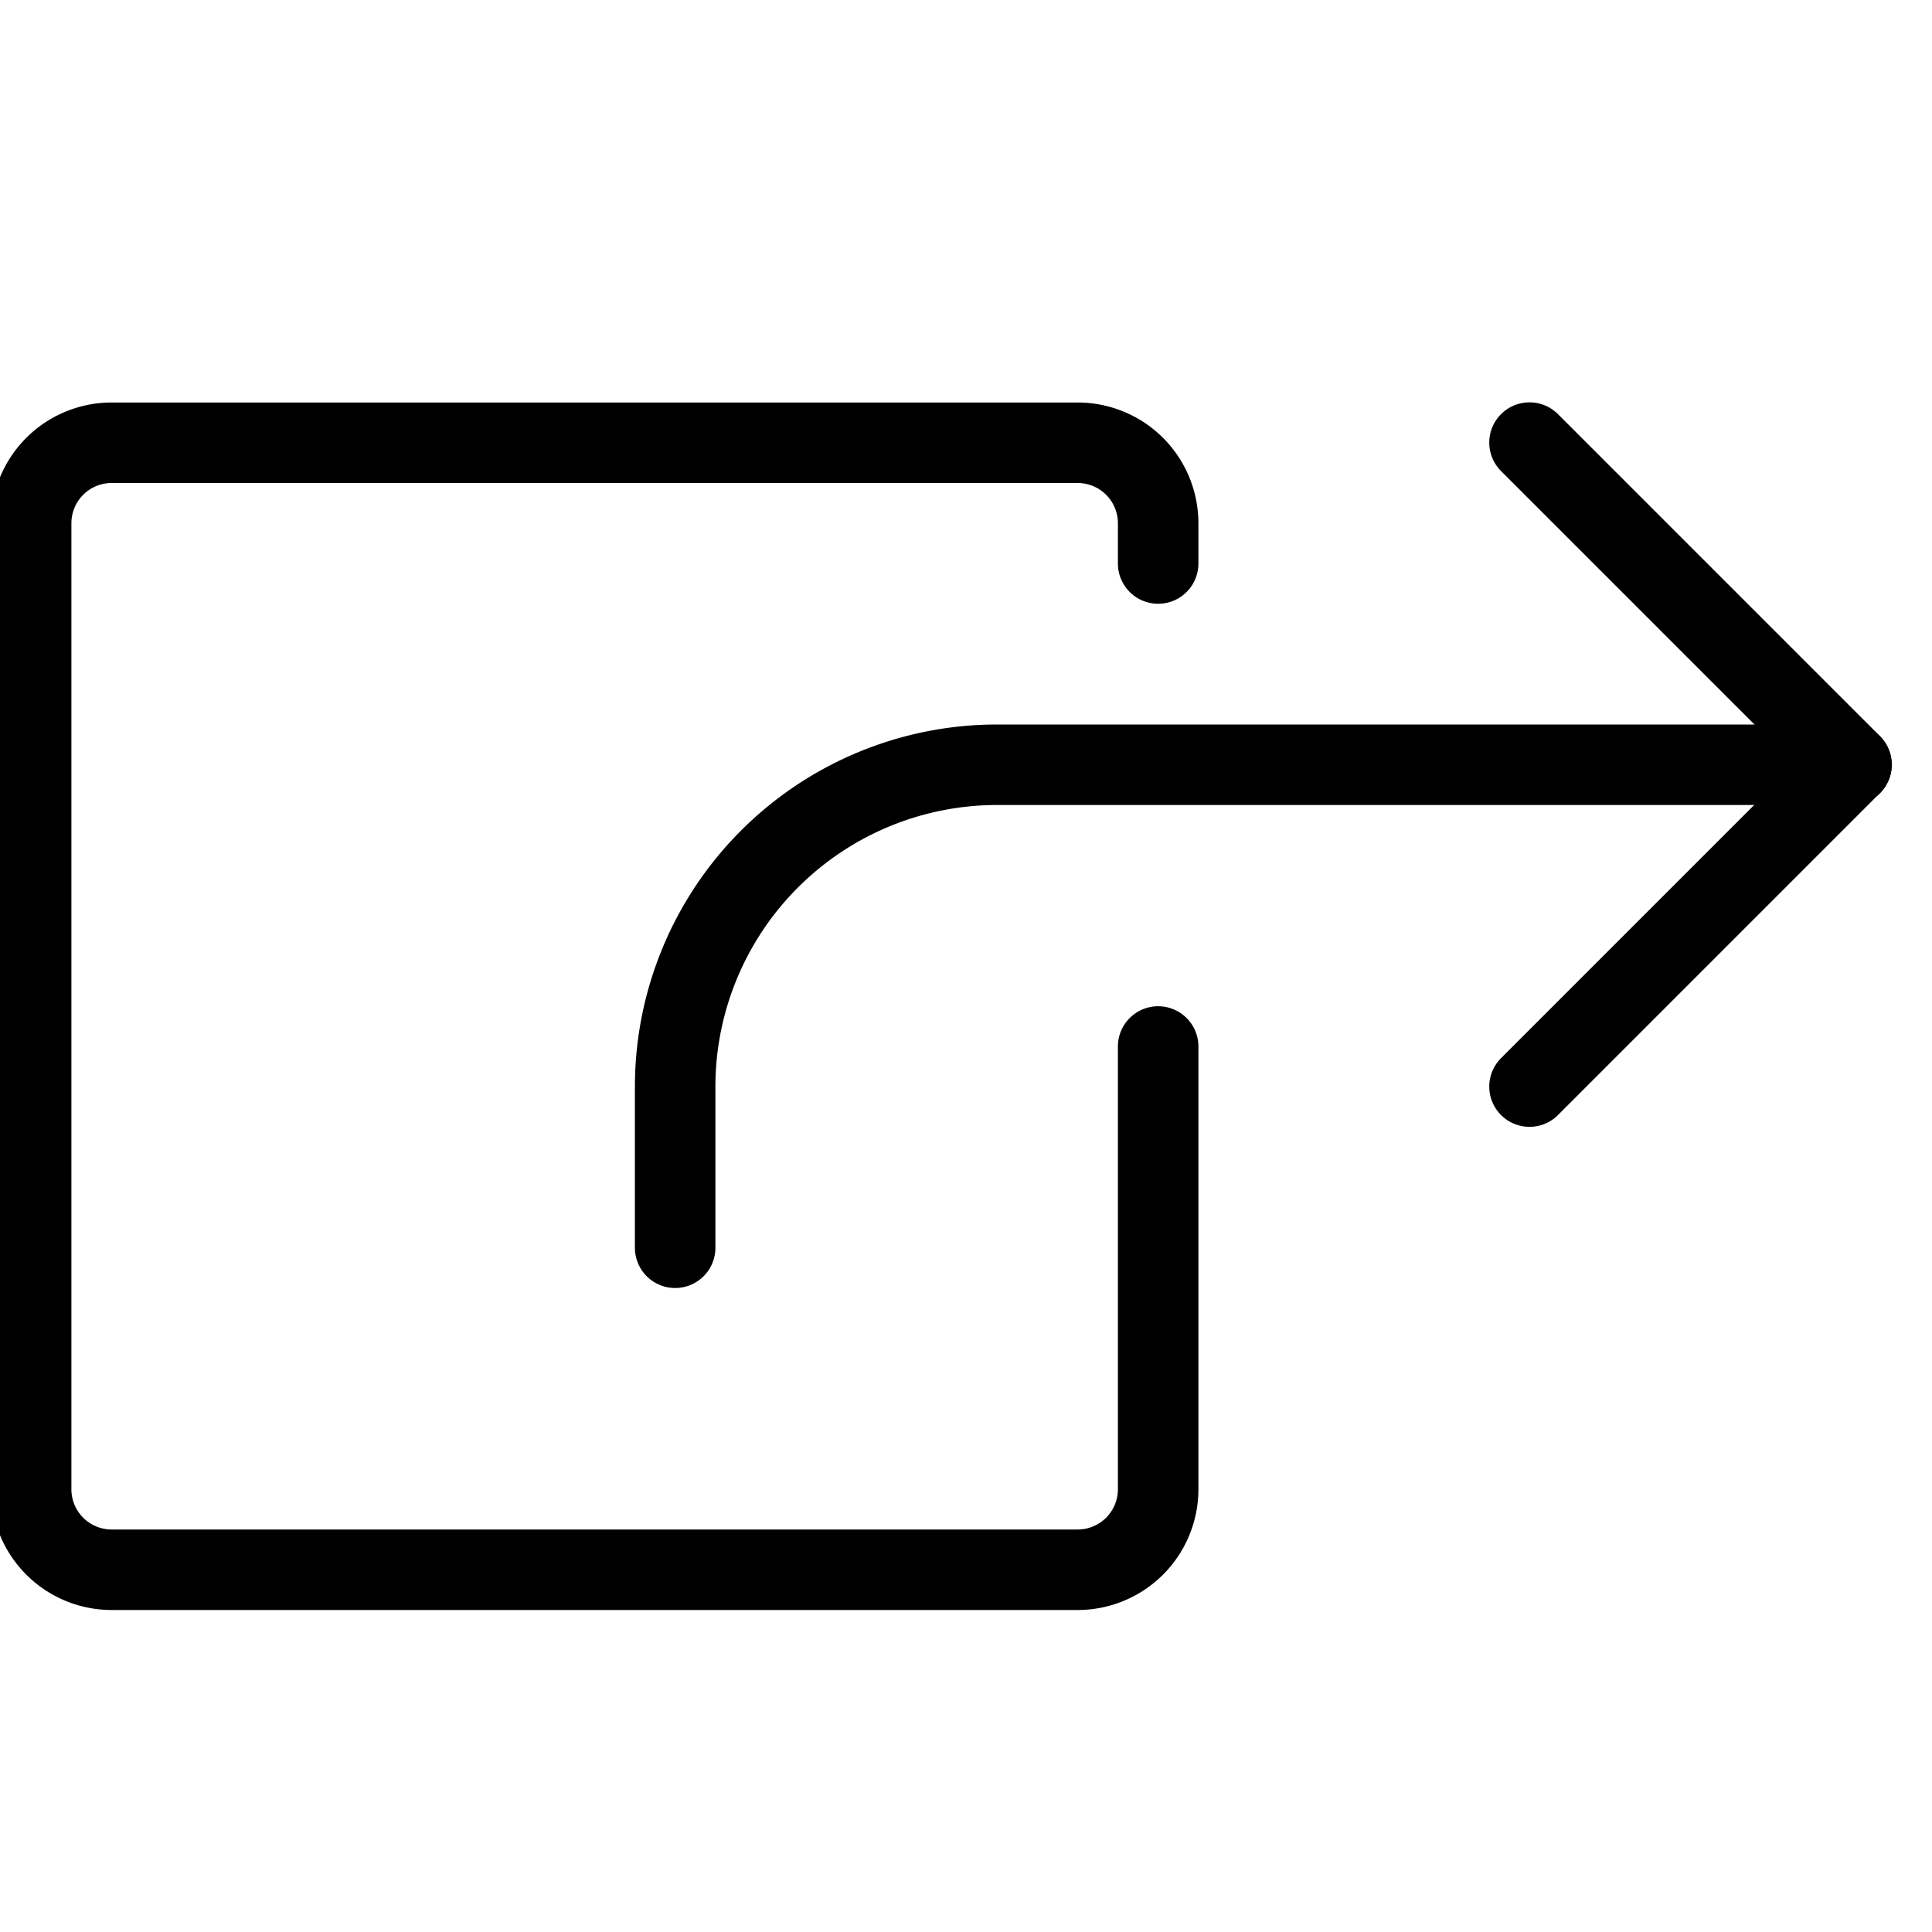
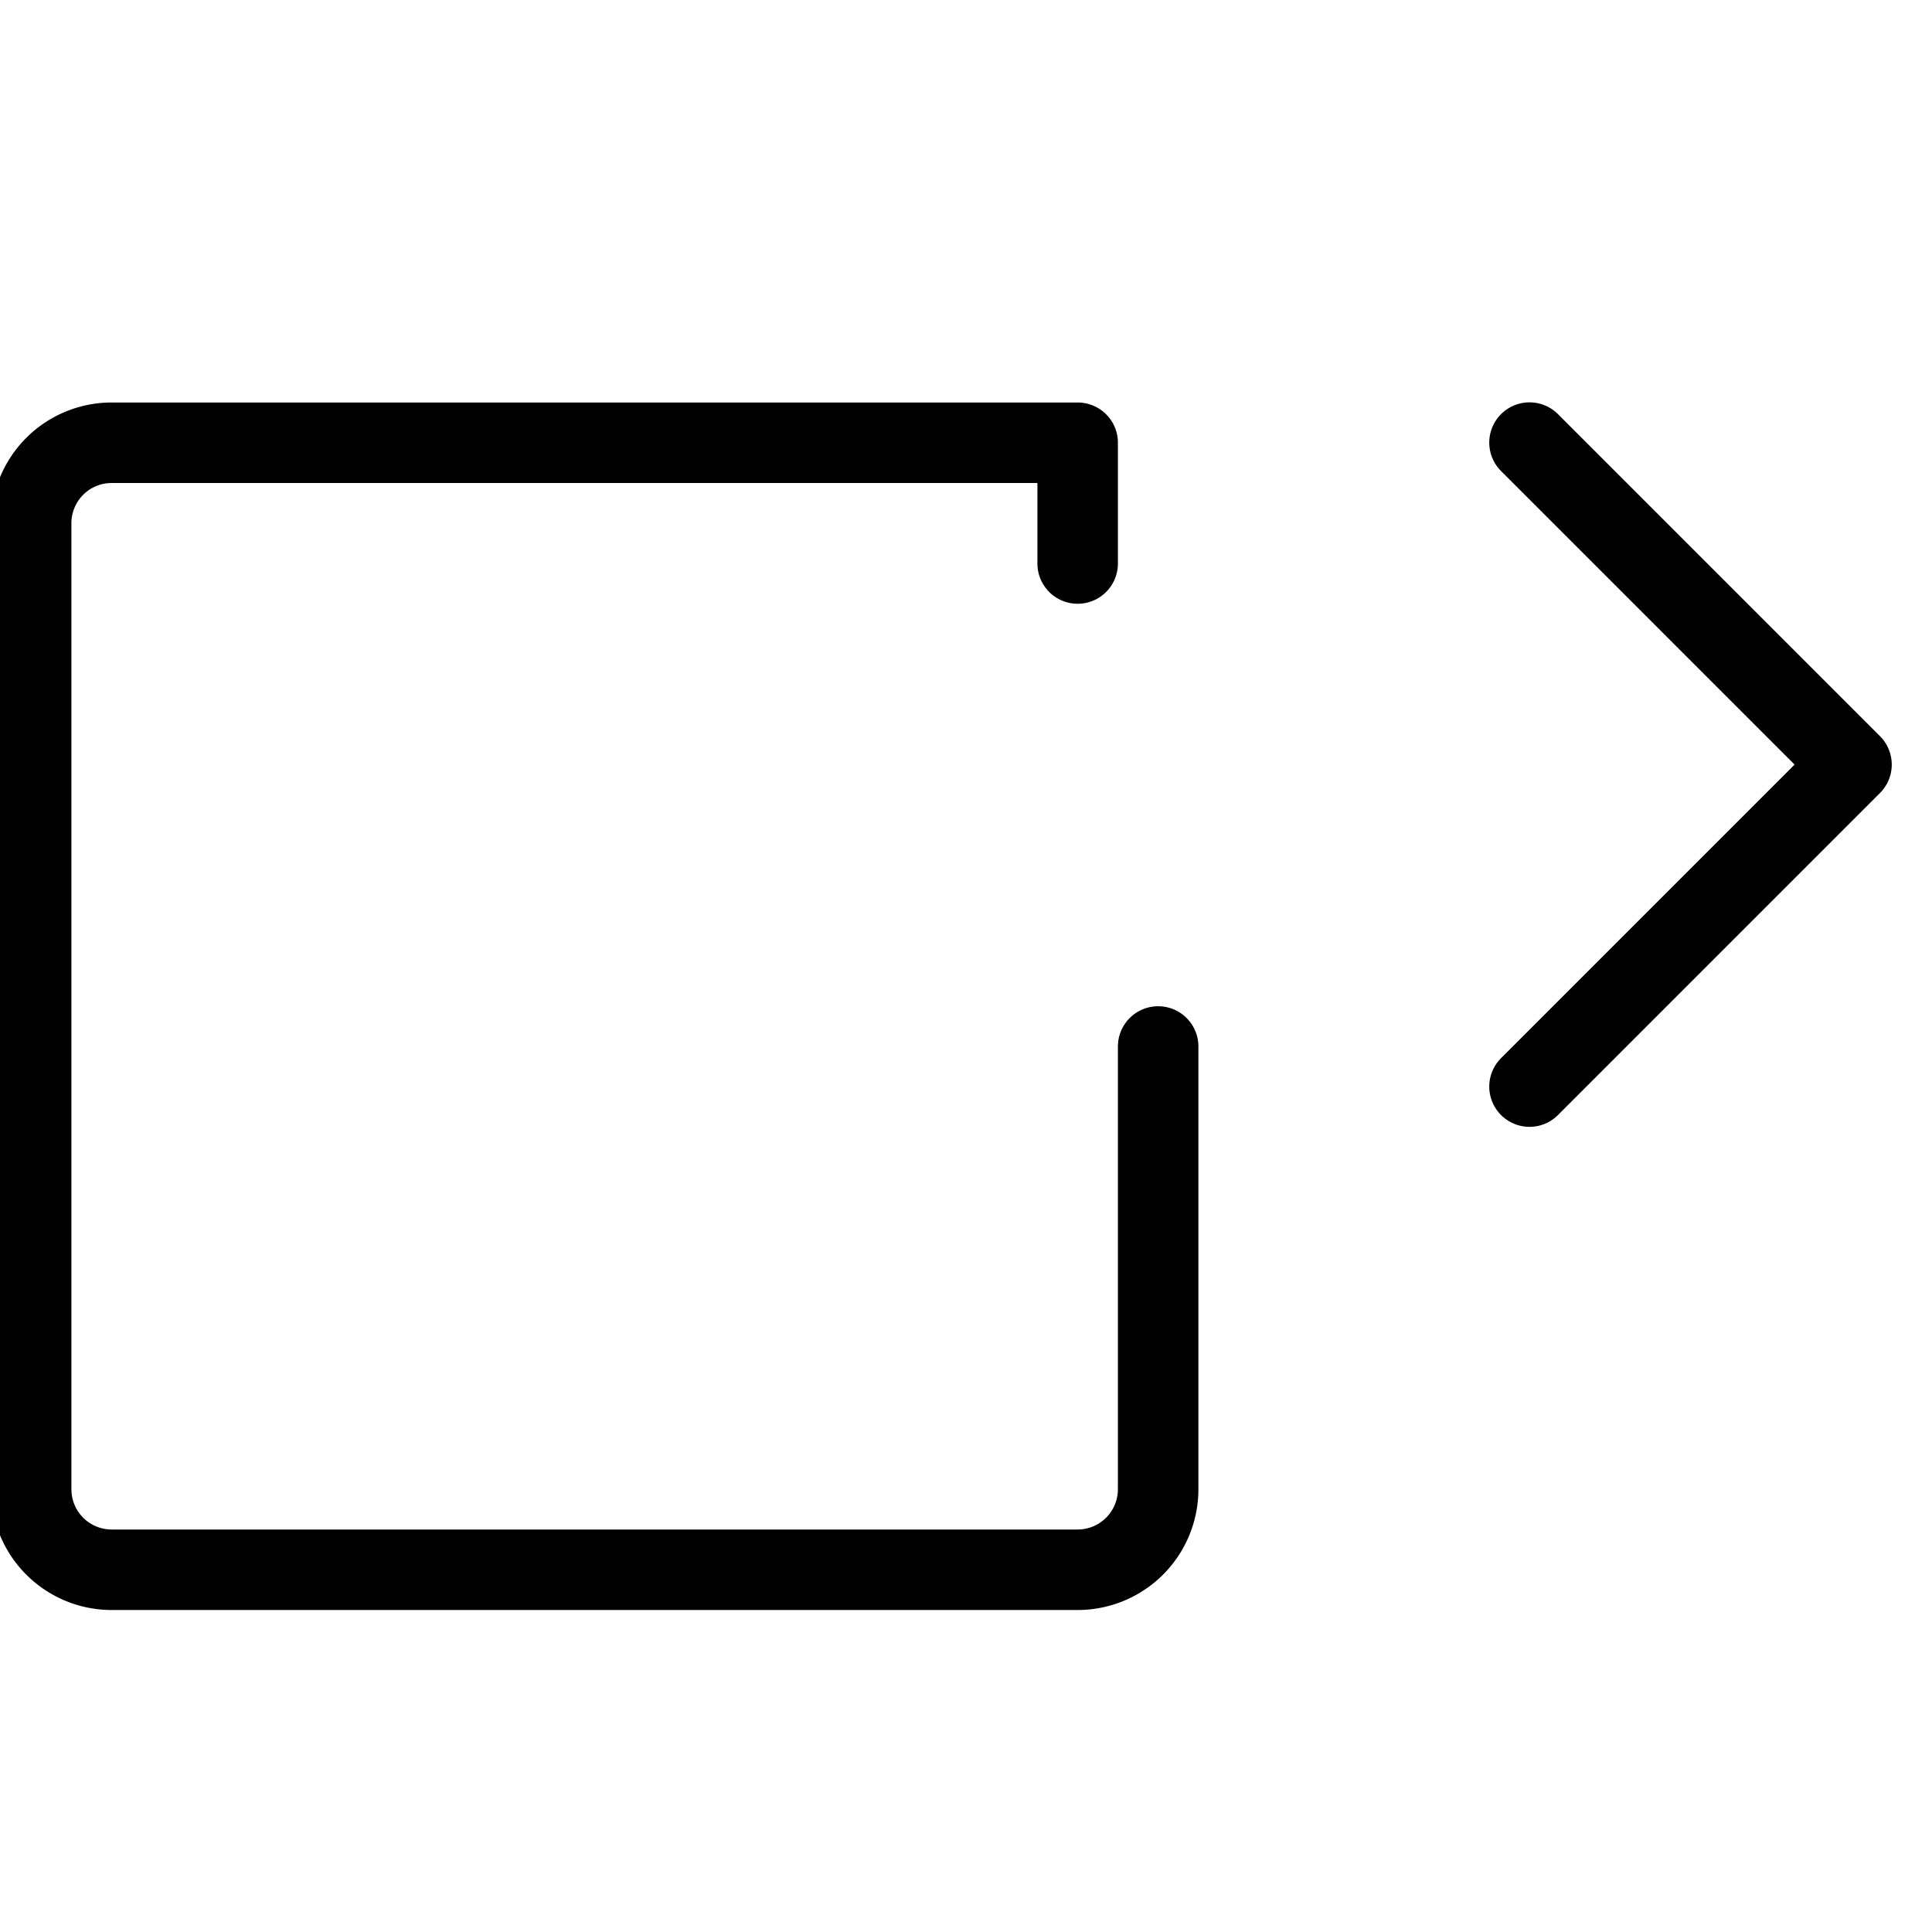
<svg xmlns="http://www.w3.org/2000/svg" viewBox="0 0 24 24">
  <g transform="matrix(1,0,0,1,0,0)">
-     <path d="M23,9.5H12.387a4,4,0,0,0-4,4v2" fill="none" stroke="#000000" stroke-linecap="round" stroke-linejoin="round" />
    <path d="M19 13.498L23 9.498 19 5.498" fill="none" stroke="#000000" stroke-linecap="round" stroke-linejoin="round" />
-     <path d="M14.387,13v5.5a1,1,0,0,1-1,1h-12a1,1,0,0,1-1-1V6.5a1,1,0,0,1,1-1h12a1,1,0,0,1,1,1V7" fill="none" stroke="#000000" stroke-linecap="round" stroke-linejoin="round" />
+     <path d="M14.387,13v5.5a1,1,0,0,1-1,1h-12a1,1,0,0,1-1-1V6.5a1,1,0,0,1,1-1h12V7" fill="none" stroke="#000000" stroke-linecap="round" stroke-linejoin="round" />
  </g>
</svg>